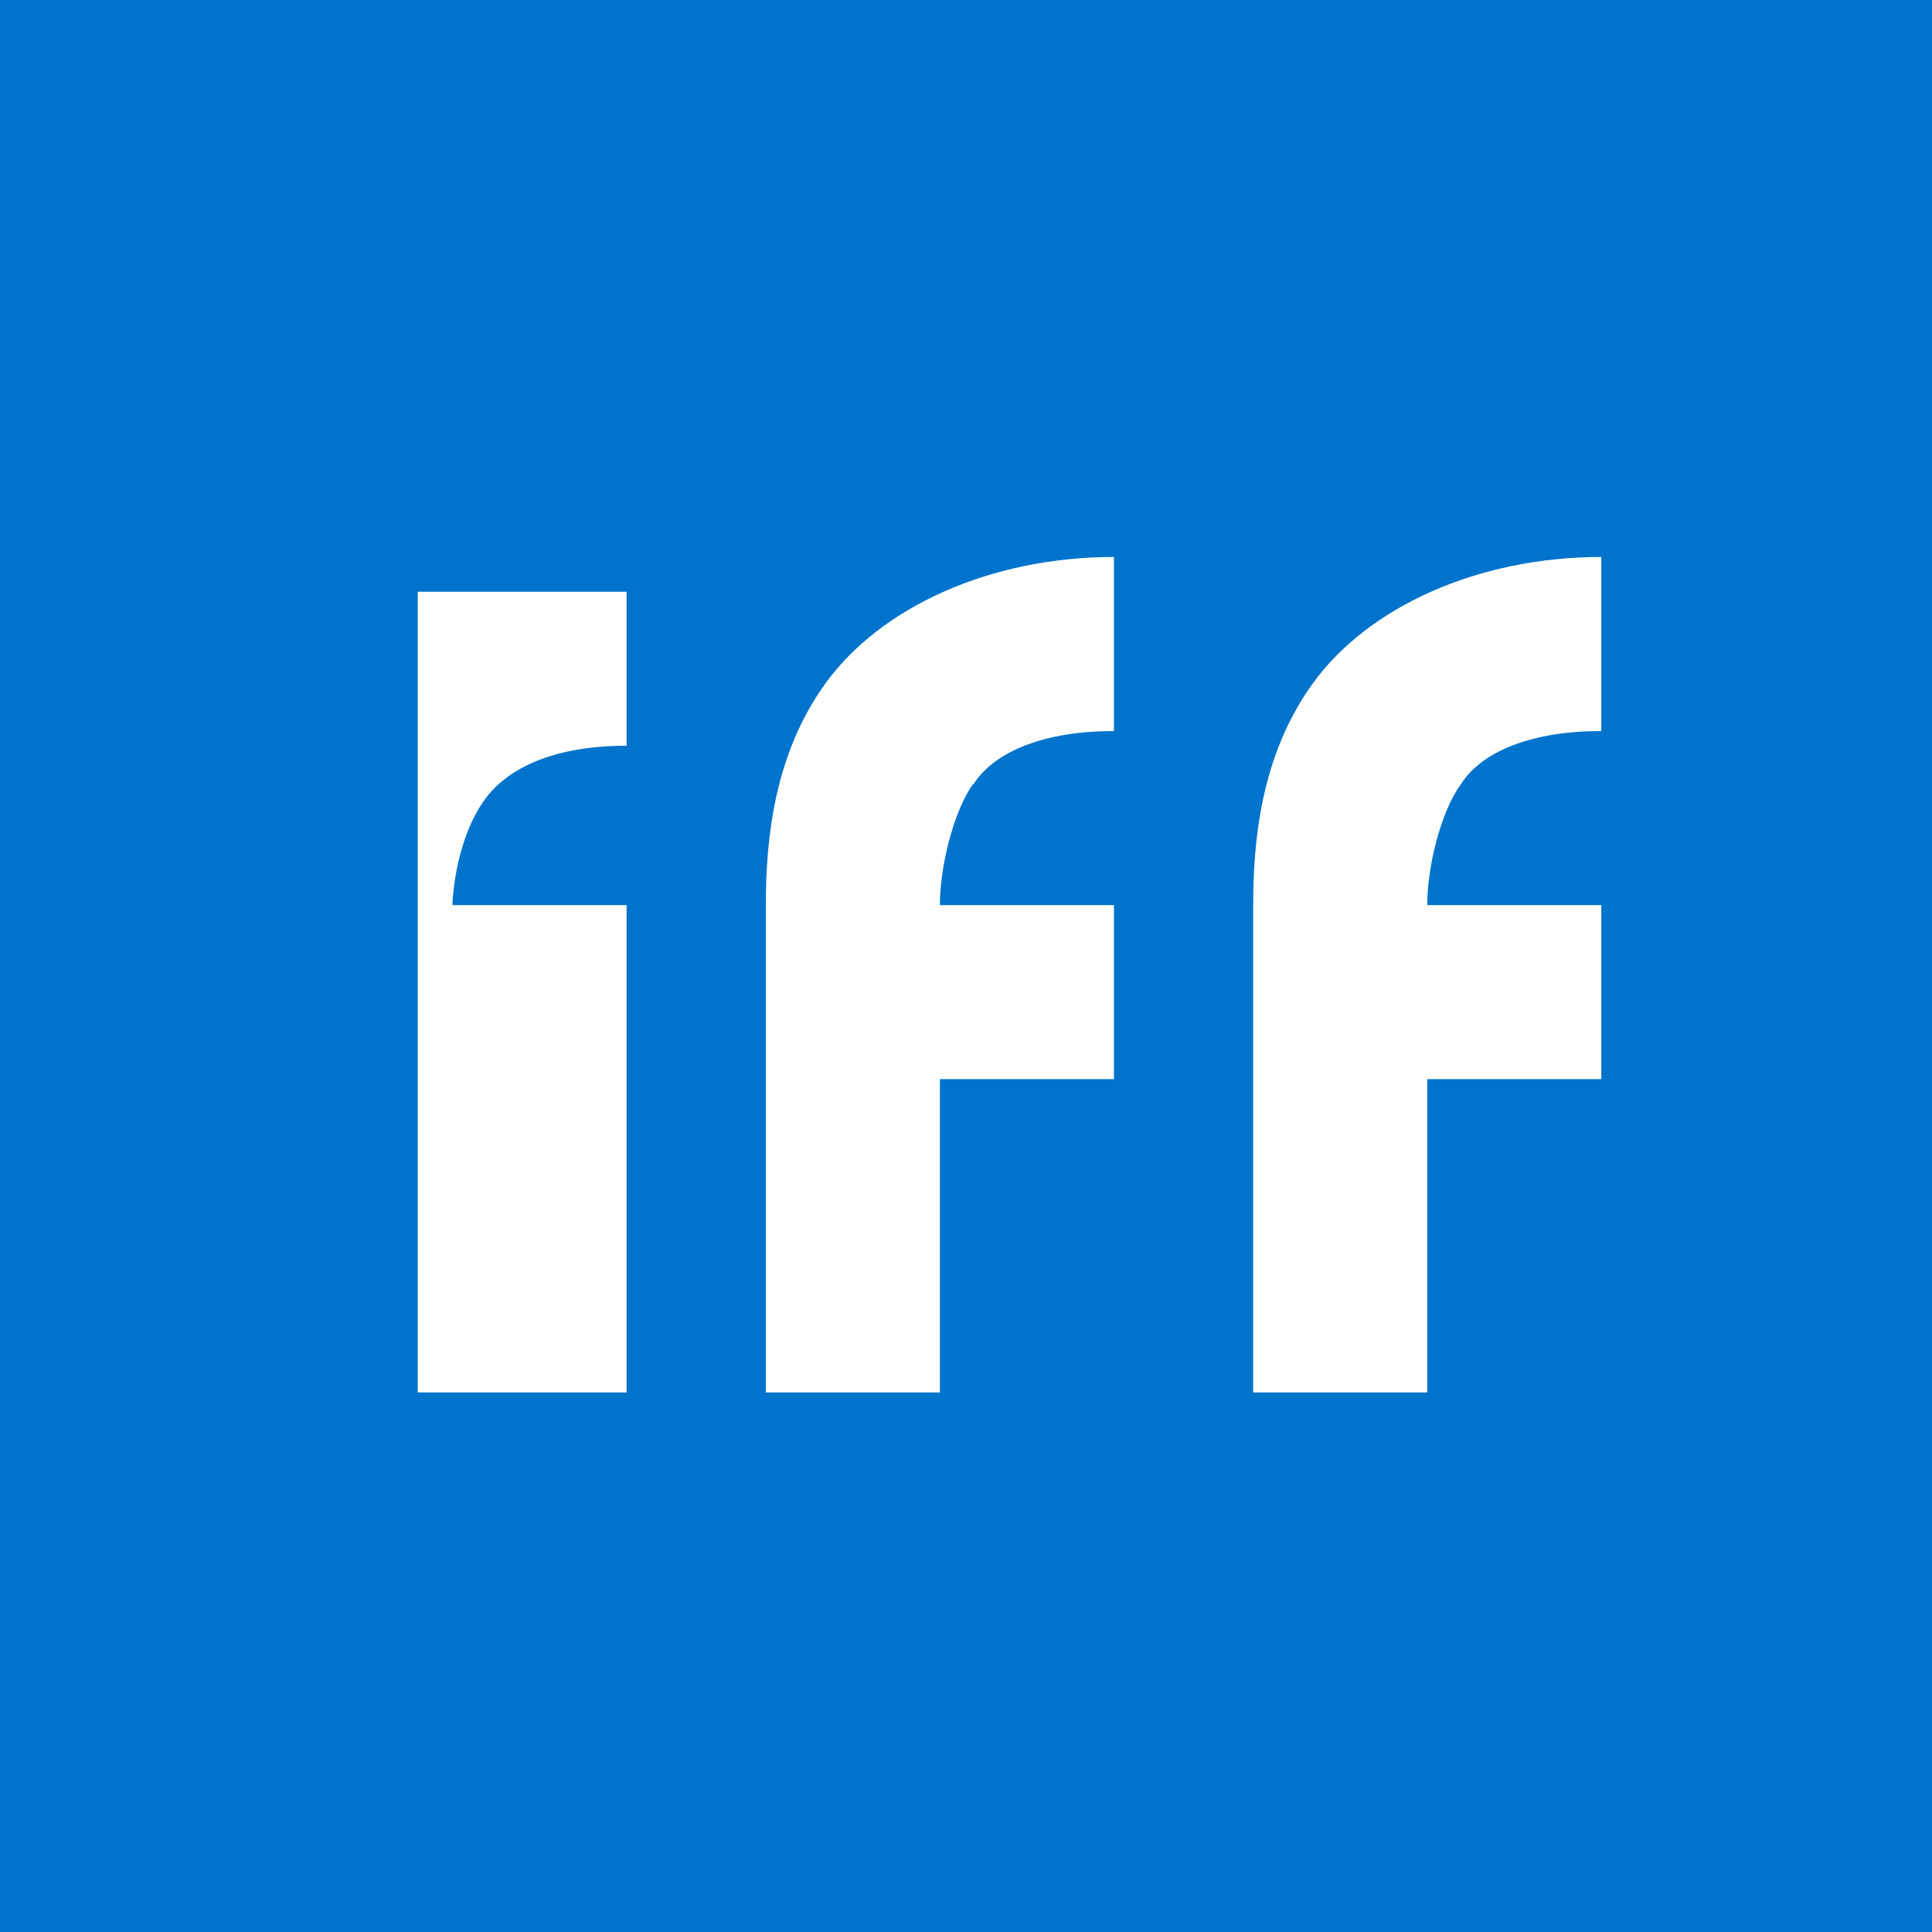
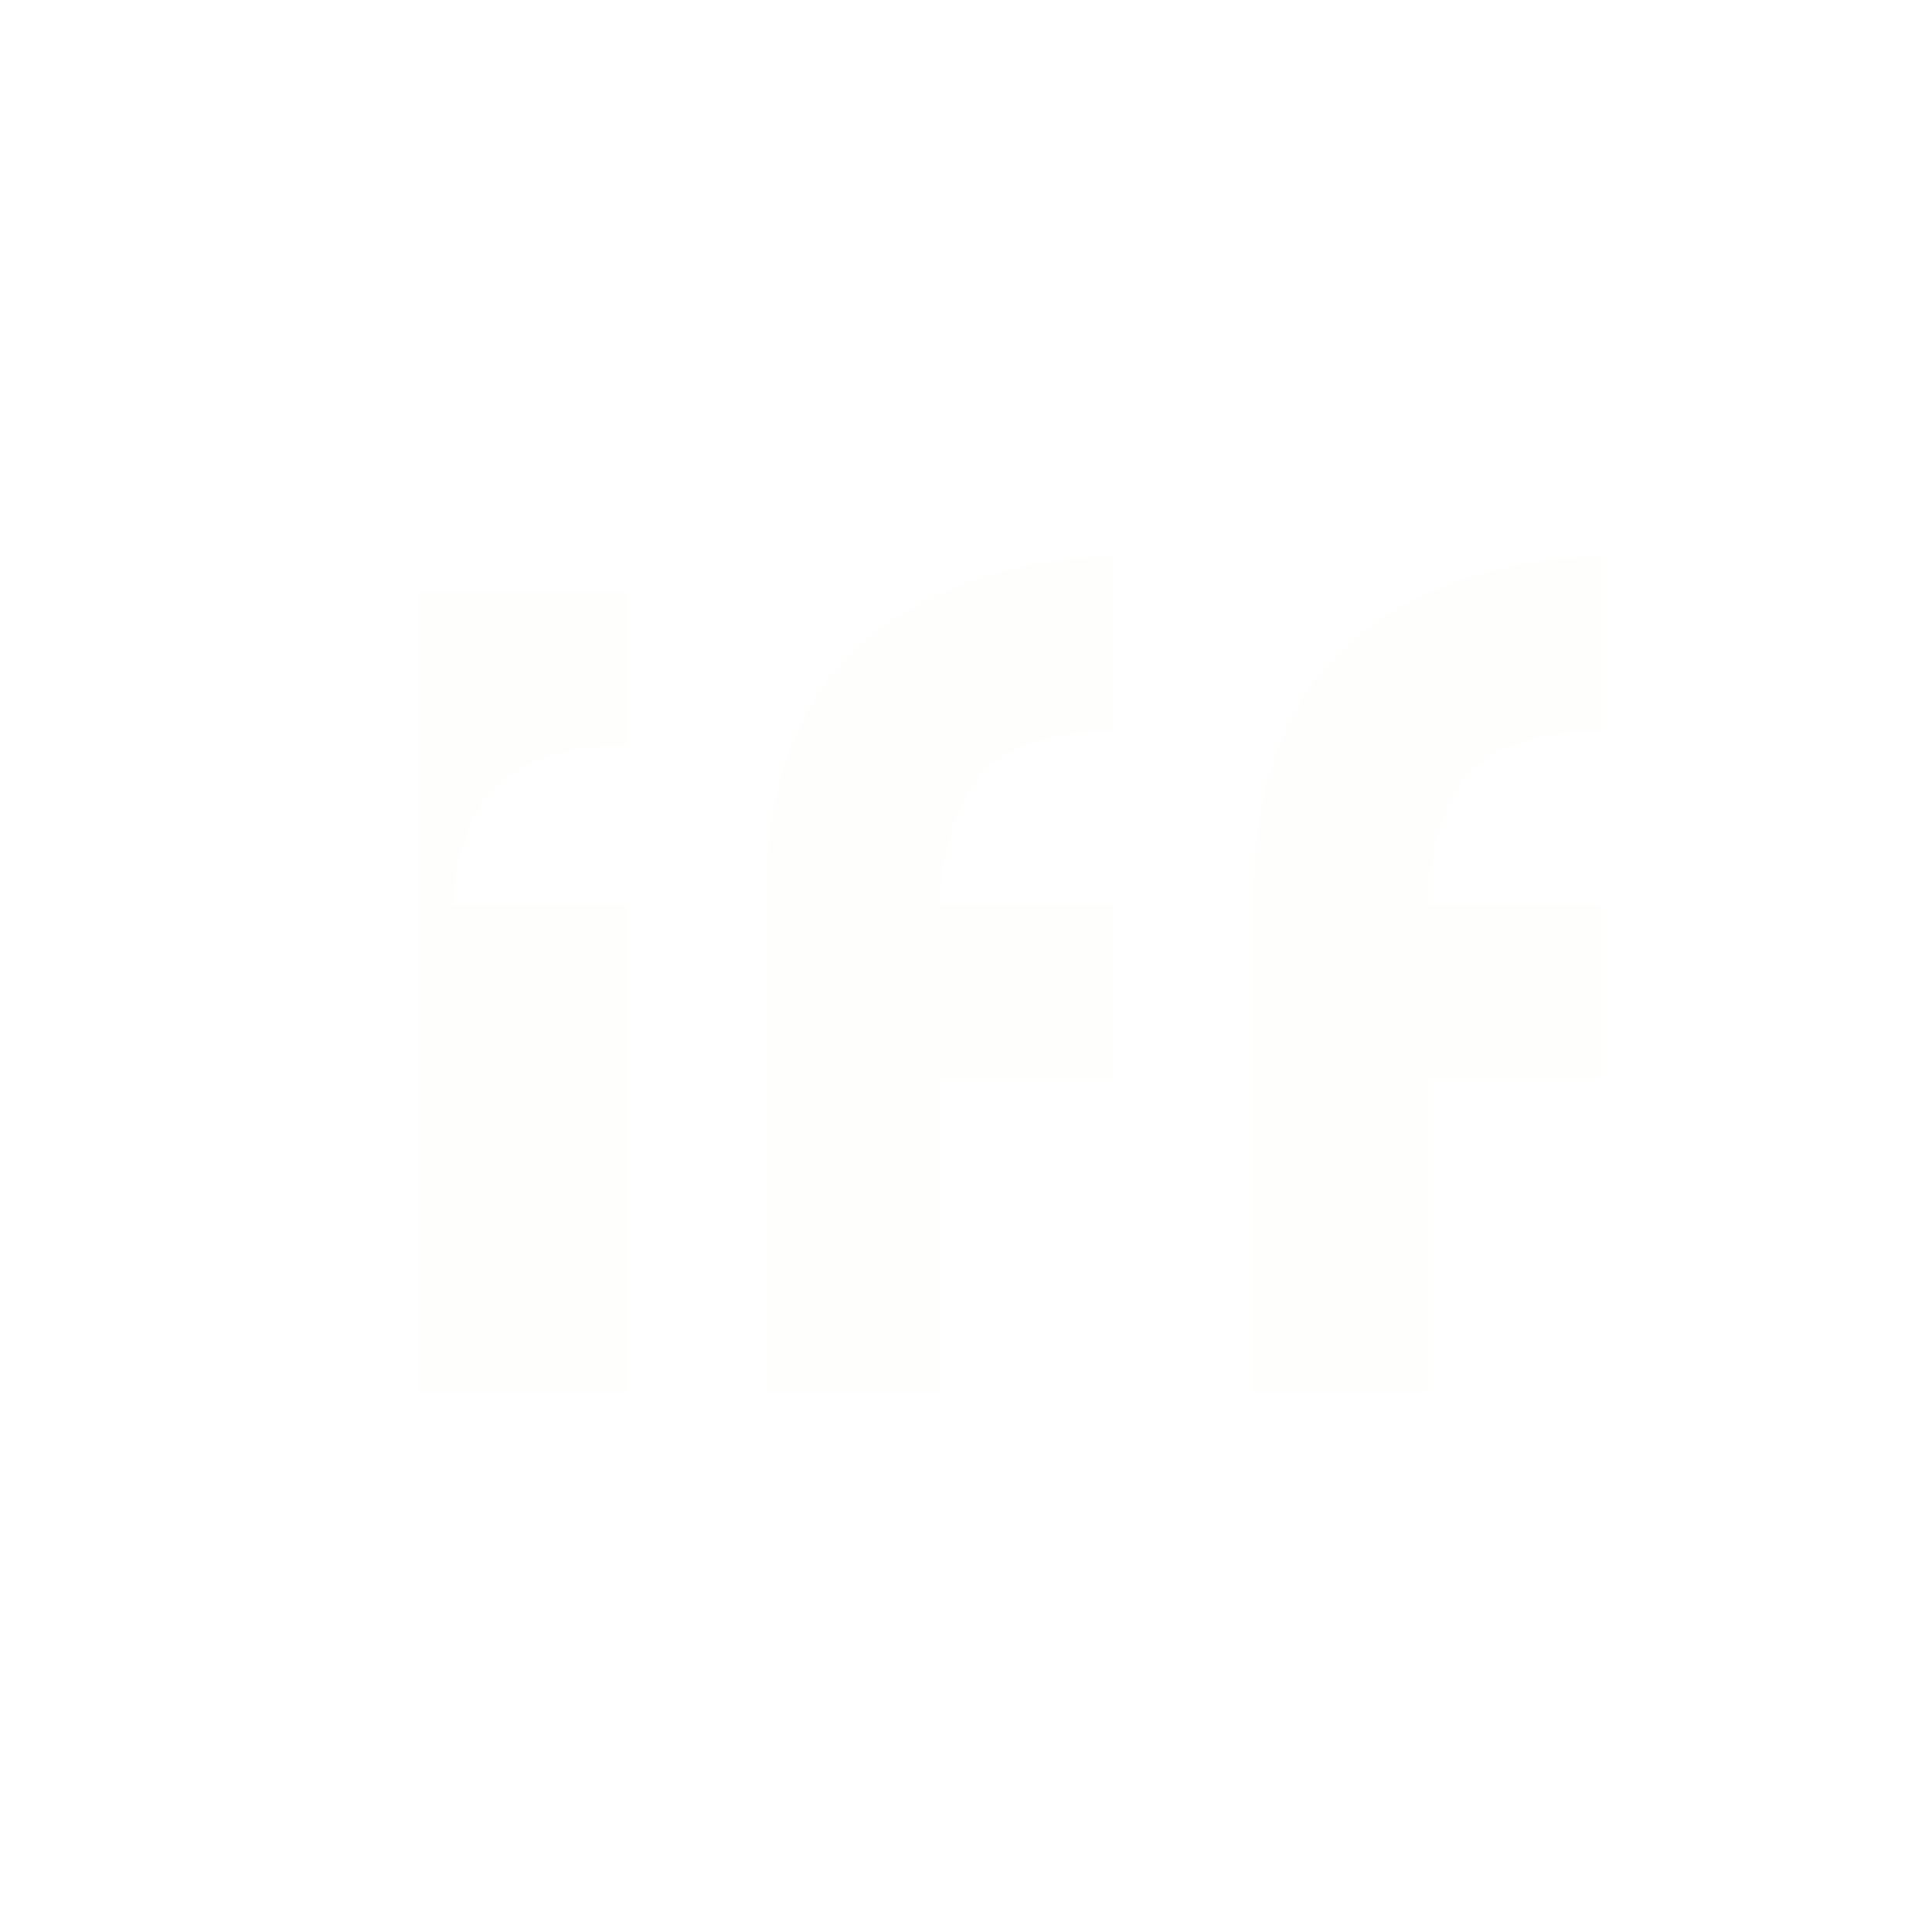
<svg xmlns="http://www.w3.org/2000/svg" viewBox="0 0 55.5 55.5">
-   <path fill="#0074CC" d="M0 0h55.5v55.5H0Z" />
  <path fill="#FEFEFD" d="M27.948 22.525C27.383 23.336 27 24.905 27 26h5v5h-5v9h-5V26.013c0-1.876.226-4.323 1.71-6.377C25.291 17.444 28.442 16 32 16v5c-1.95 0-3.428.562-4.042 1.54Zm14.01.015C41.383 23.336 41 24.905 41 26h5v5h-5v9h-5V26.013c0-1.876.226-4.323 1.71-6.377C39.291 17.444 42.442 16 46 16v5c-1.95 0-3.428.562-4.042 1.54M12.996 25.985c.053-1.075.381-2.352 1.028-3.145.584-.715 1.781-1.417 3.976-1.417V17h-6v23h6V26h-4.994Z" />
</svg>